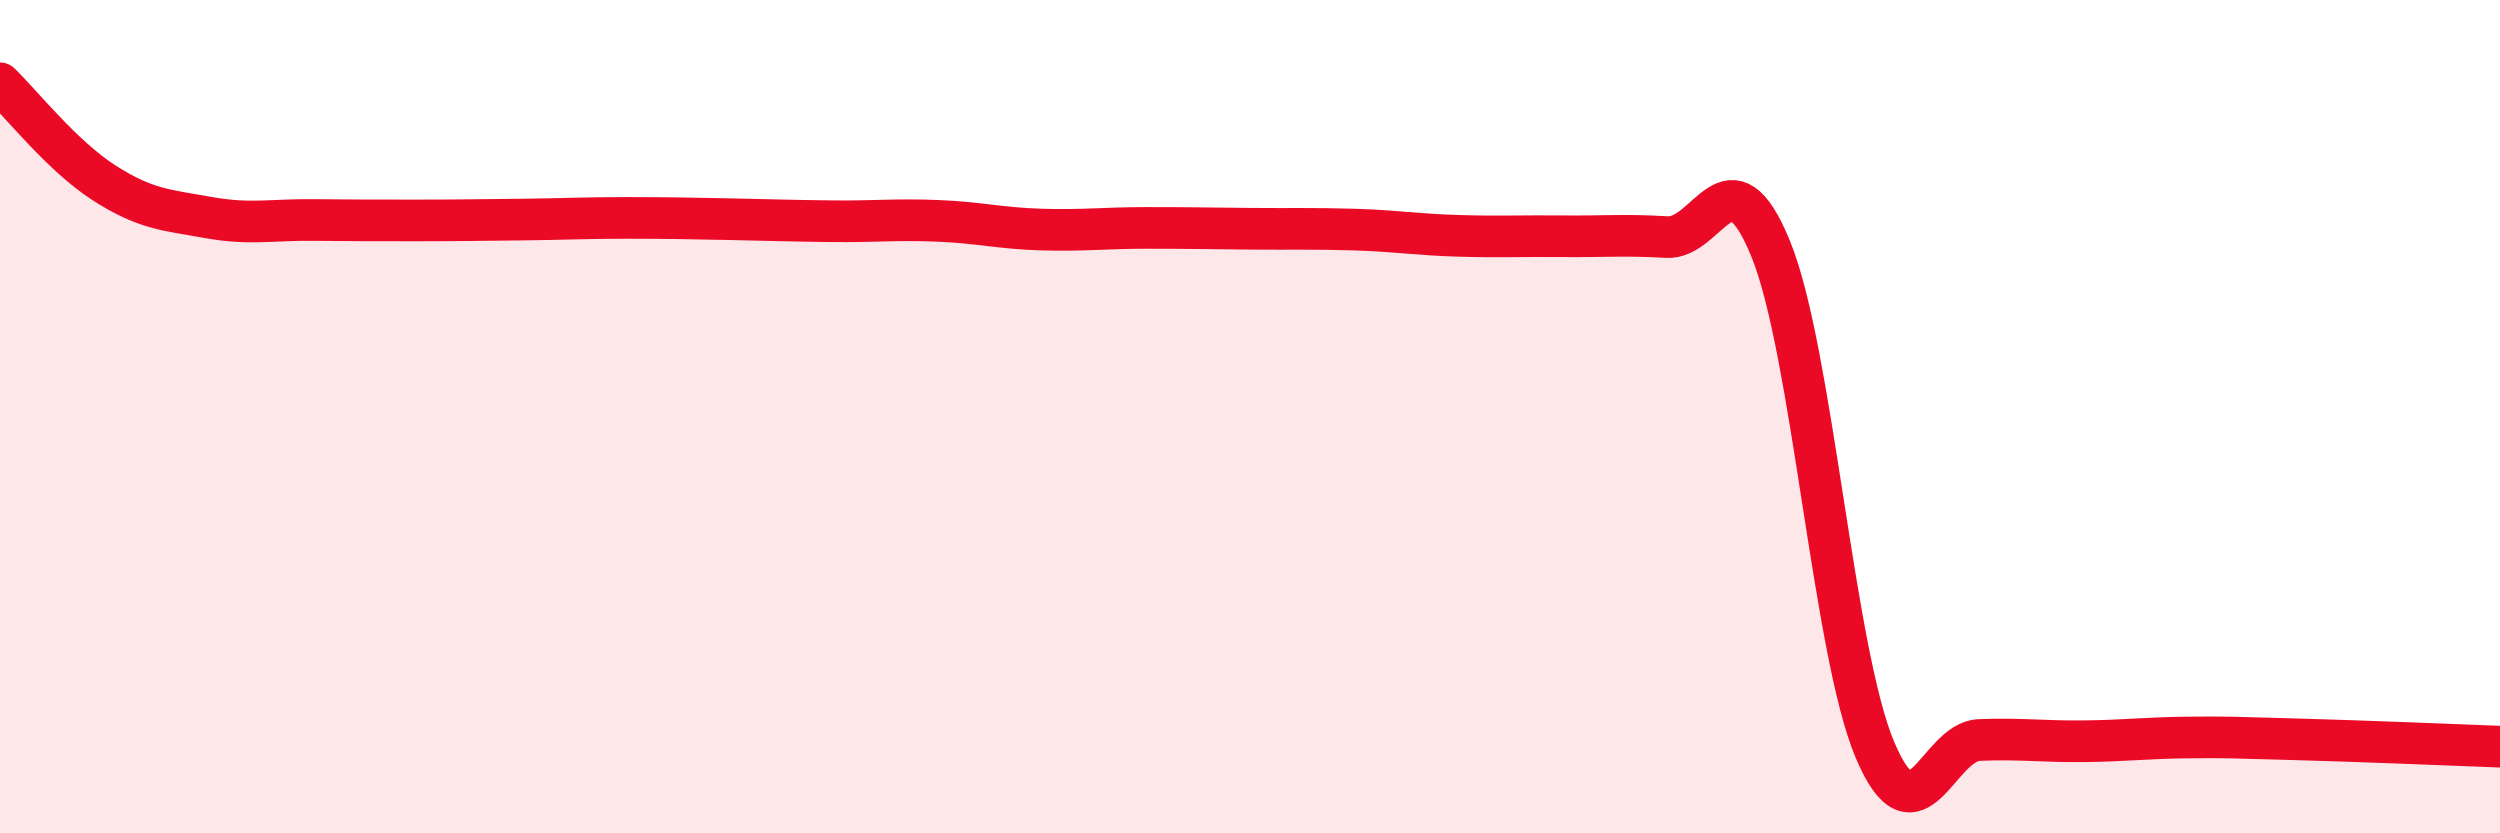
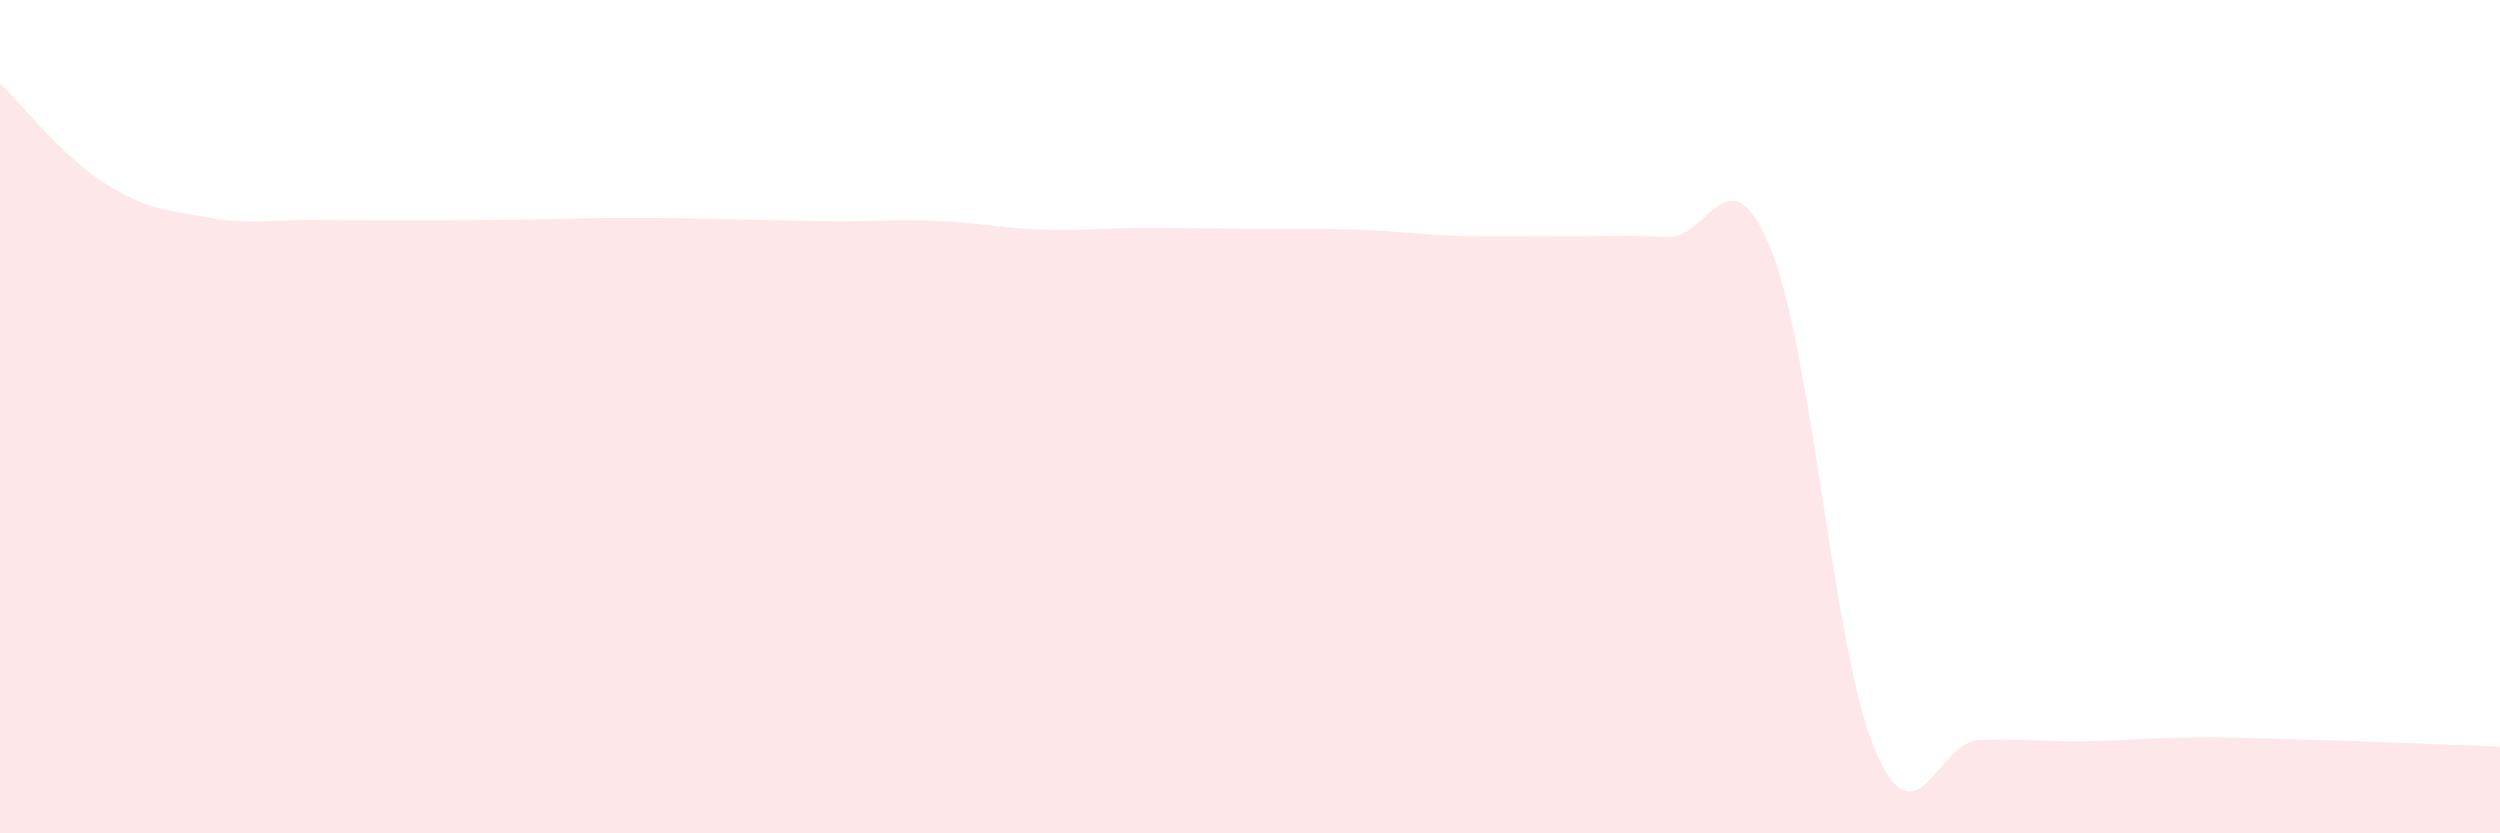
<svg xmlns="http://www.w3.org/2000/svg" width="60" height="20" viewBox="0 0 60 20">
  <path d="M 0,2 C 0.5,2.48 1.5,3.75 2.5,4.39 C 3.5,5.03 4,5.04 5,5.22 C 6,5.4 6.5,5.27 7.5,5.28 C 8.5,5.29 9,5.29 10,5.29 C 11,5.29 11.5,5.28 12.5,5.27 C 13.5,5.26 14,5.23 15,5.23 C 16,5.23 16.5,5.24 17.5,5.26 C 18.5,5.28 19,5.3 20,5.31 C 21,5.32 21.5,5.26 22.5,5.3 C 23.5,5.34 24,5.48 25,5.51 C 26,5.54 26.5,5.47 27.5,5.47 C 28.5,5.47 29,5.48 30,5.49 C 31,5.5 31.5,5.48 32.5,5.51 C 33.5,5.54 34,5.63 35,5.66 C 36,5.69 36.5,5.66 37.5,5.67 C 38.5,5.68 39,5.63 40,5.69 C 41,5.75 41.5,3.52 42.5,5.98 C 43.5,8.44 44,15.64 45,18 C 46,20.36 46.5,17.8 47.5,17.76 C 48.5,17.72 49,17.8 50,17.79 C 51,17.78 51.5,17.71 52.5,17.7 C 53.5,17.69 53.5,17.7 55,17.74 C 56.5,17.78 59,17.88 60,17.92L60 20L0 20Z" fill="#EB0A25" opacity="0.1" stroke-linecap="round" stroke-linejoin="round" />
-   <path d="M 0,2 C 0.5,2.48 1.5,3.75 2.5,4.39 C 3.5,5.03 4,5.04 5,5.22 C 6,5.4 6.5,5.27 7.5,5.28 C 8.5,5.29 9,5.29 10,5.29 C 11,5.29 11.5,5.28 12.5,5.27 C 13.5,5.26 14,5.23 15,5.23 C 16,5.23 16.5,5.24 17.5,5.26 C 18.5,5.28 19,5.3 20,5.31 C 21,5.32 21.5,5.26 22.5,5.3 C 23.5,5.34 24,5.48 25,5.51 C 26,5.54 26.5,5.47 27.5,5.47 C 28.5,5.47 29,5.48 30,5.49 C 31,5.5 31.5,5.48 32.5,5.51 C 33.5,5.54 34,5.63 35,5.66 C 36,5.69 36.5,5.66 37.5,5.67 C 38.5,5.68 39,5.63 40,5.69 C 41,5.75 41.5,3.52 42.5,5.98 C 43.5,8.44 44,15.64 45,18 C 46,20.36 46.5,17.8 47.5,17.76 C 48.5,17.72 49,17.8 50,17.79 C 51,17.78 51.5,17.71 52.5,17.7 C 53.5,17.69 53.5,17.7 55,17.74 C 56.5,17.78 59,17.88 60,17.92" stroke="#EB0A25" stroke-width="1" fill="none" stroke-linecap="round" stroke-linejoin="round" />
</svg>